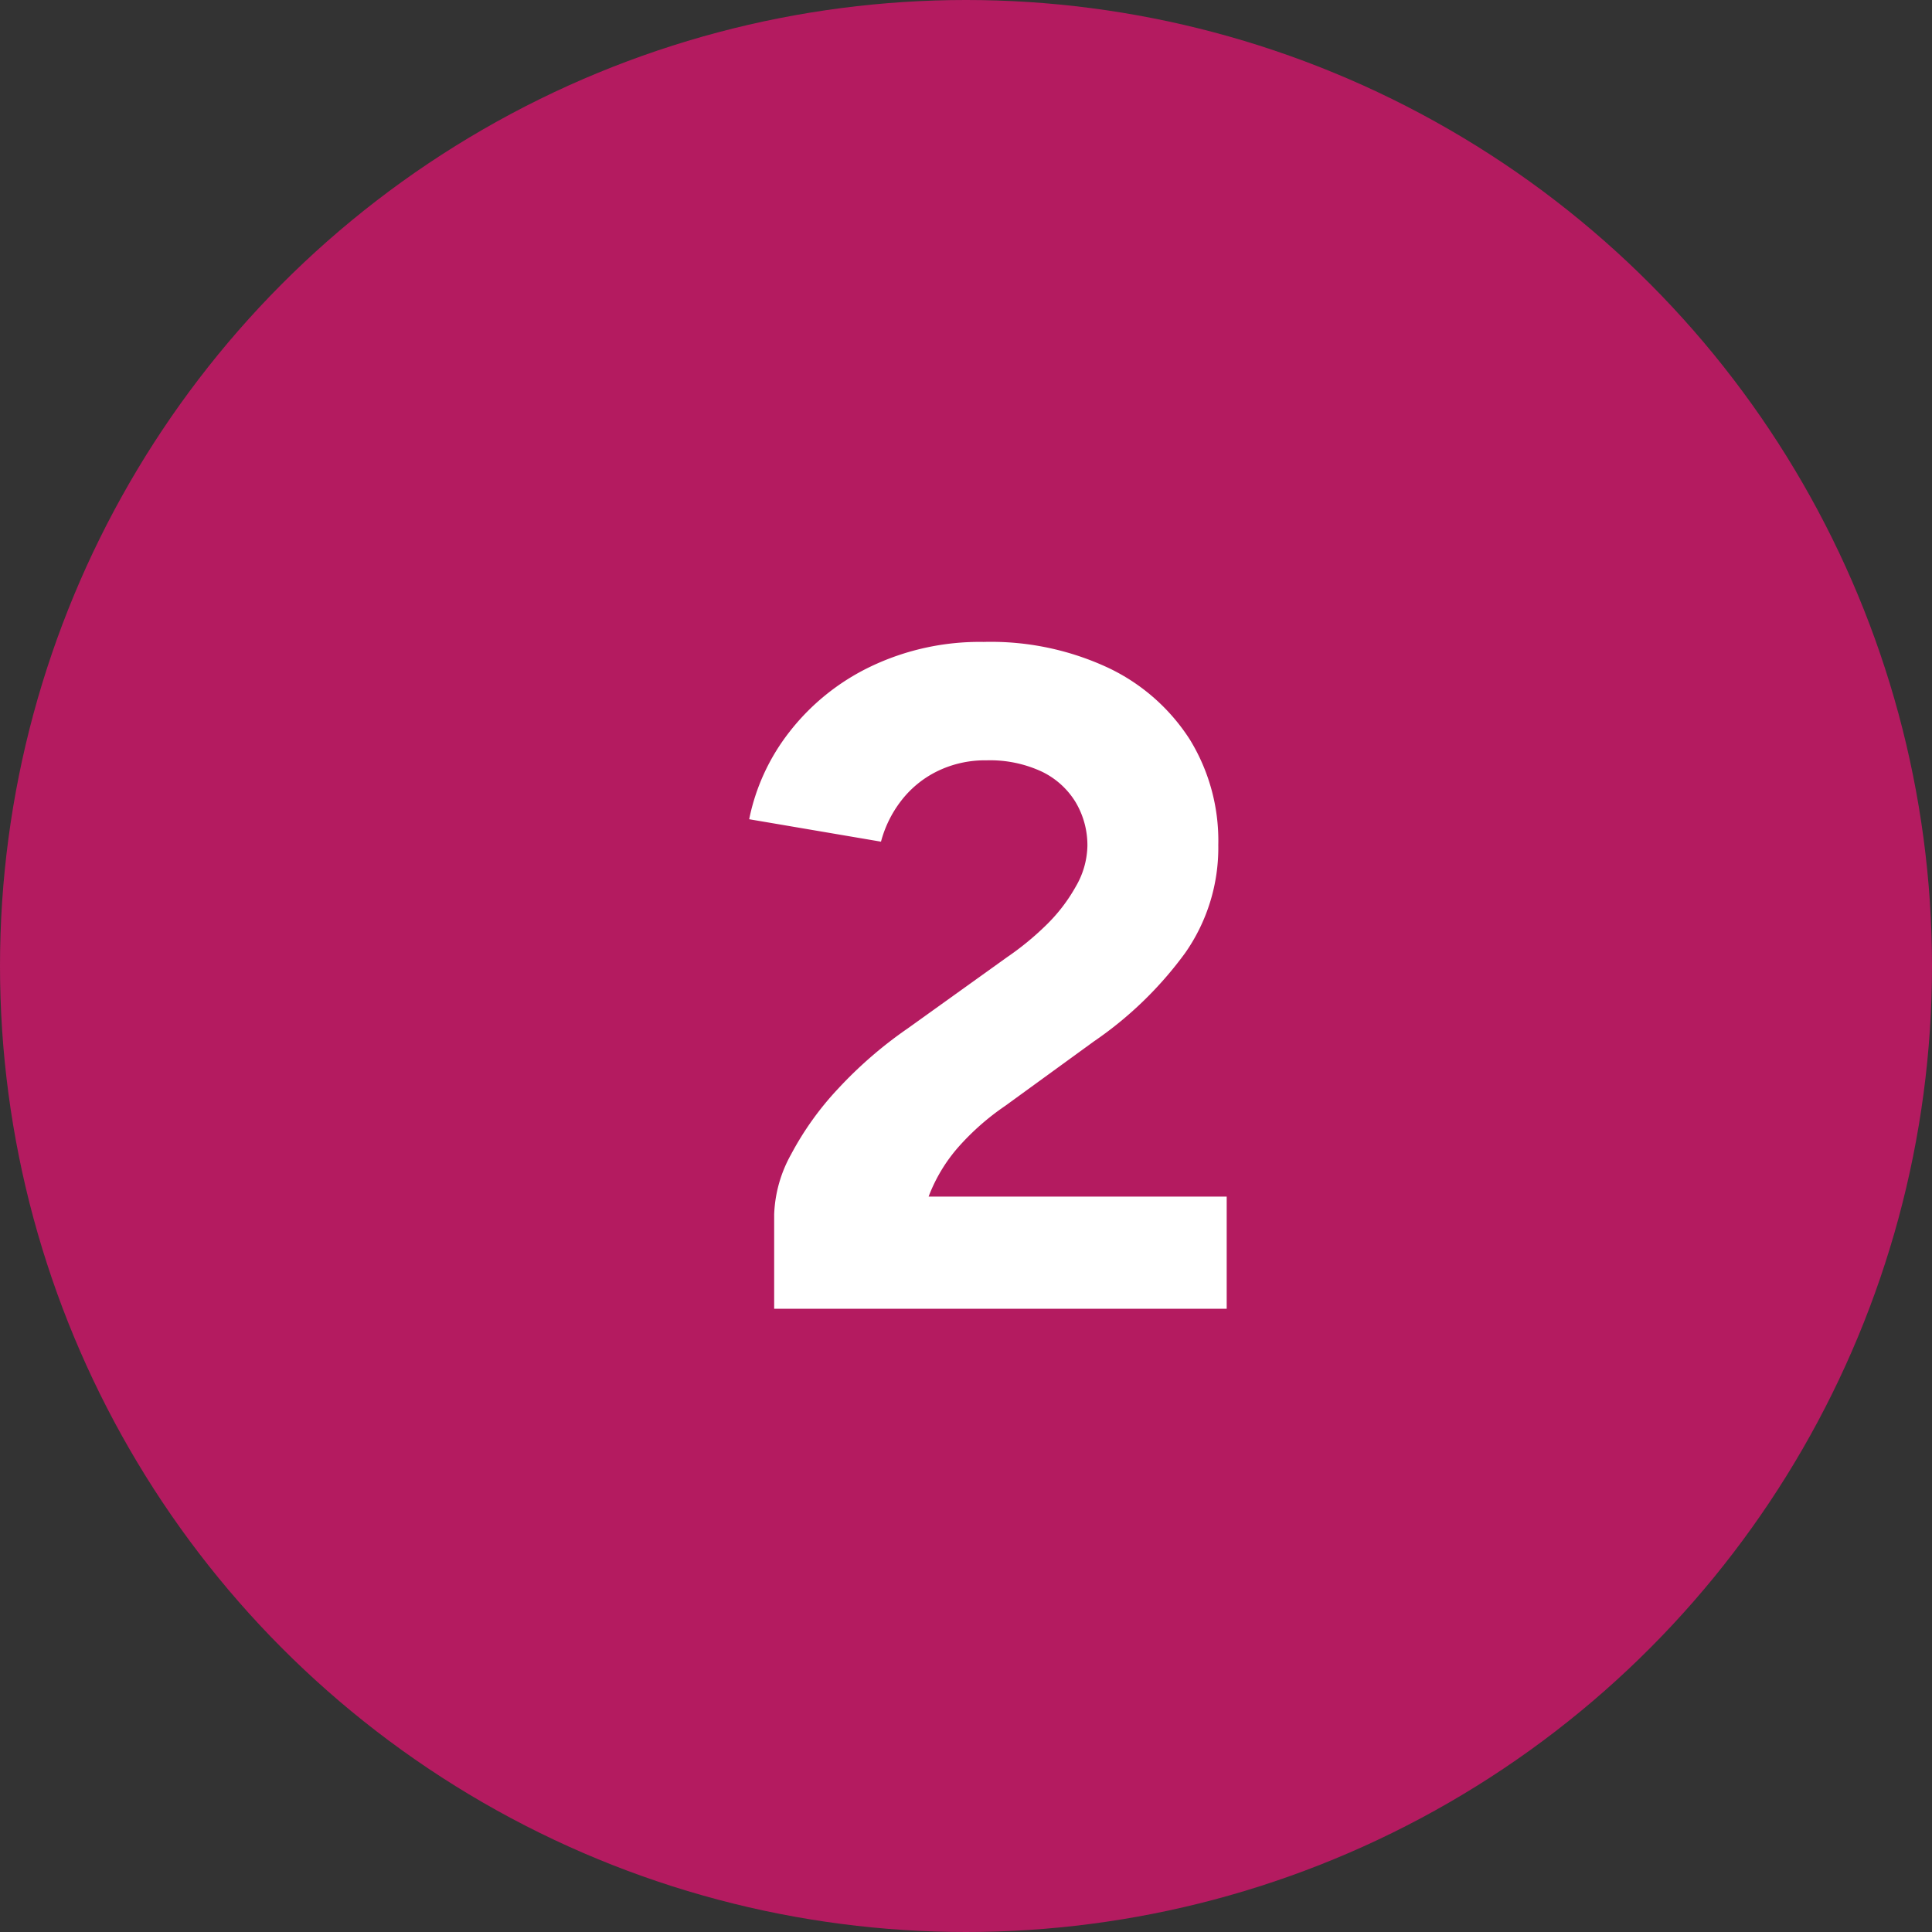
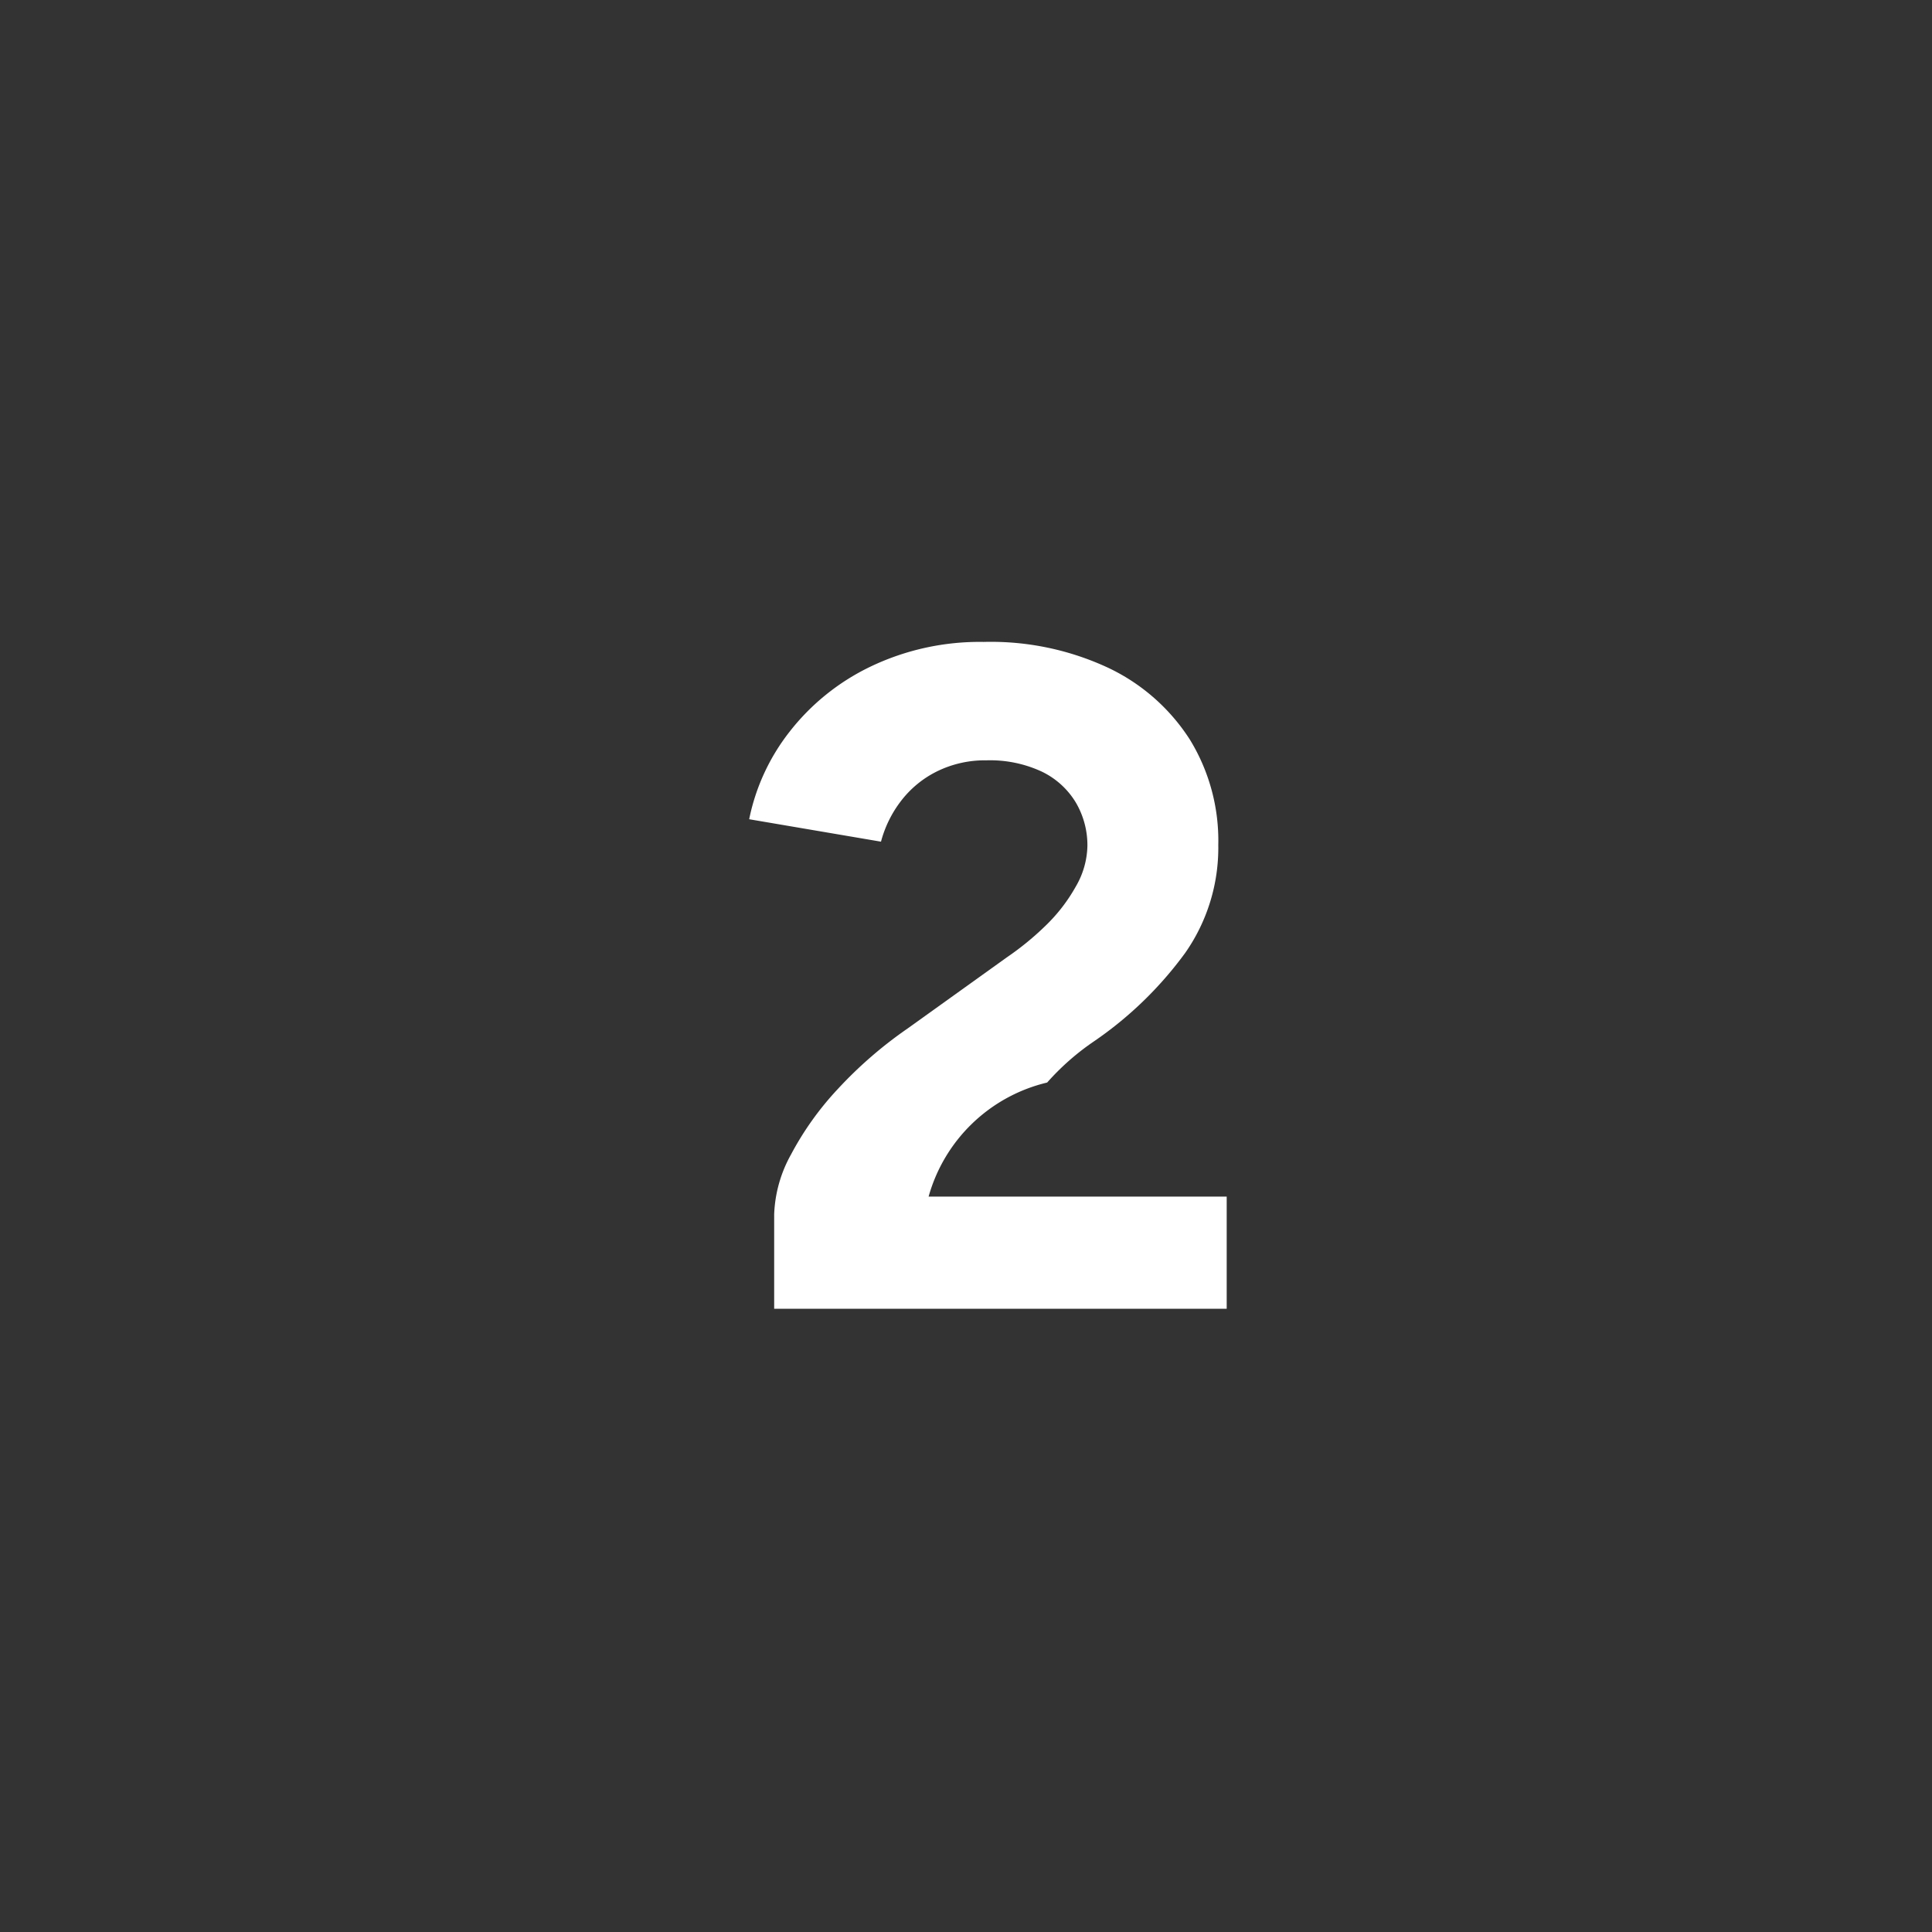
<svg xmlns="http://www.w3.org/2000/svg" width="31" height="31" viewBox="0 0 31 31">
  <rect x="0" y="0" width="31" height="31" fill="#333333" stroke="none" />
  <g id="グループ_1859" data-name="グループ 1859" transform="translate(-426.02 -3943.02)">
-     <circle id="楕円形_866" data-name="楕円形 866" cx="15.5" cy="15.5" r="15.5" transform="translate(426.02 3943.02)" fill="#b41b60" />
-     <path id="パス_12090037" data-name="パス 12090037" d="M-3.578,0V-1.515a2.127,2.127,0,0,1,.27-.96,4.882,4.882,0,0,1,.75-1.05A6.743,6.743,0,0,1-1.433-4.5L.157-5.64A4.623,4.623,0,0,0,.78-6.15a2.7,2.7,0,0,0,.48-.622,1.343,1.343,0,0,0,.188-.653,1.352,1.352,0,0,0-.187-.7,1.288,1.288,0,0,0-.547-.495,1.966,1.966,0,0,0-.885-.18,1.74,1.74,0,0,0-.8.18,1.644,1.644,0,0,0-.578.48,1.844,1.844,0,0,0-.315.645l-2.115-.36a3.35,3.35,0,0,1,.645-1.4A3.639,3.639,0,0,1-2.04-10.3a4.052,4.052,0,0,1,1.822-.4,4.45,4.45,0,0,1,2.01.42,3.16,3.16,0,0,1,1.3,1.147A3.1,3.1,0,0,1,3.548-7.44a2.938,2.938,0,0,1-.533,1.733A6.01,6.01,0,0,1,1.552-4.29L.128-3.255a4.027,4.027,0,0,0-.75.66A2.6,2.6,0,0,0-1.1-1.8H3.683V0Z" transform="translate(442.02 3964.02)" fill="#fff" />
+     <path id="パス_12090037" data-name="パス 12090037" d="M-3.578,0V-1.515a2.127,2.127,0,0,1,.27-.96,4.882,4.882,0,0,1,.75-1.05A6.743,6.743,0,0,1-1.433-4.5L.157-5.64A4.623,4.623,0,0,0,.78-6.15a2.7,2.7,0,0,0,.48-.622,1.343,1.343,0,0,0,.188-.653,1.352,1.352,0,0,0-.187-.7,1.288,1.288,0,0,0-.547-.495,1.966,1.966,0,0,0-.885-.18,1.74,1.74,0,0,0-.8.18,1.644,1.644,0,0,0-.578.48,1.844,1.844,0,0,0-.315.645l-2.115-.36a3.35,3.35,0,0,1,.645-1.4A3.639,3.639,0,0,1-2.04-10.3a4.052,4.052,0,0,1,1.822-.4,4.45,4.45,0,0,1,2.01.42,3.16,3.16,0,0,1,1.3,1.147A3.1,3.1,0,0,1,3.548-7.44a2.938,2.938,0,0,1-.533,1.733A6.01,6.01,0,0,1,1.552-4.29a4.027,4.027,0,0,0-.75.66A2.6,2.6,0,0,0-1.1-1.8H3.683V0Z" transform="translate(442.02 3964.02)" fill="#fff" />
  </g>
</svg>